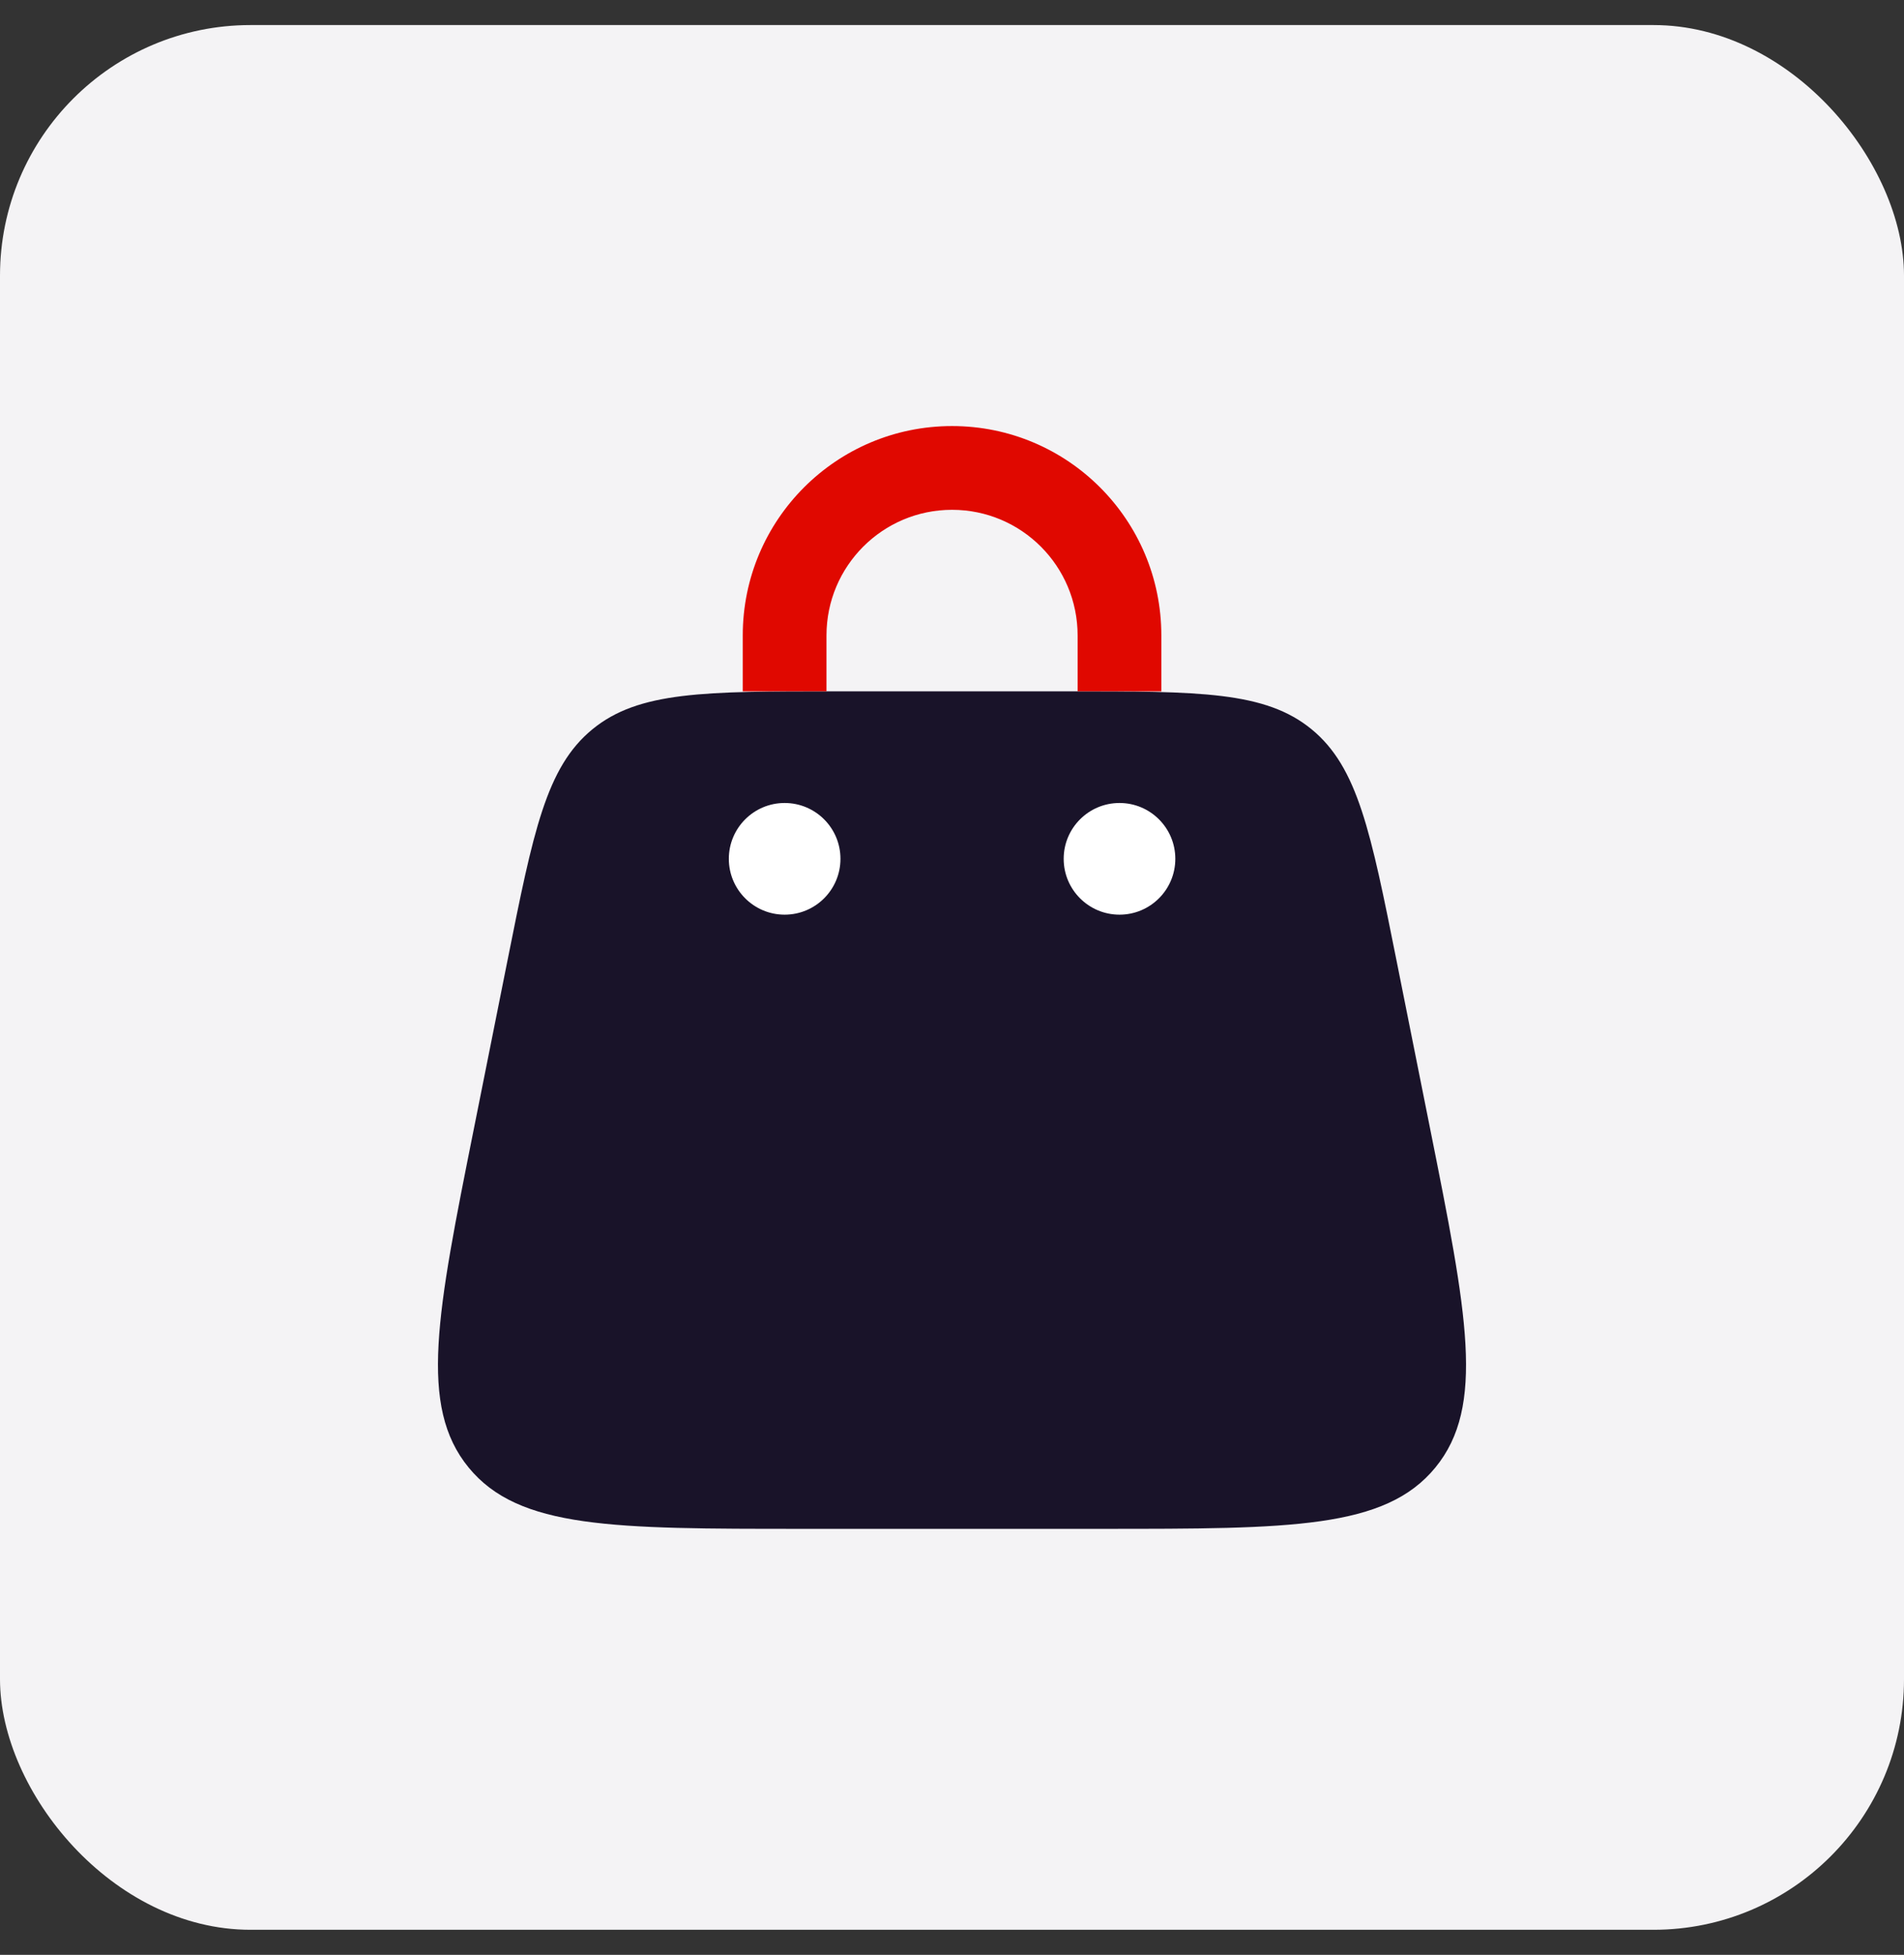
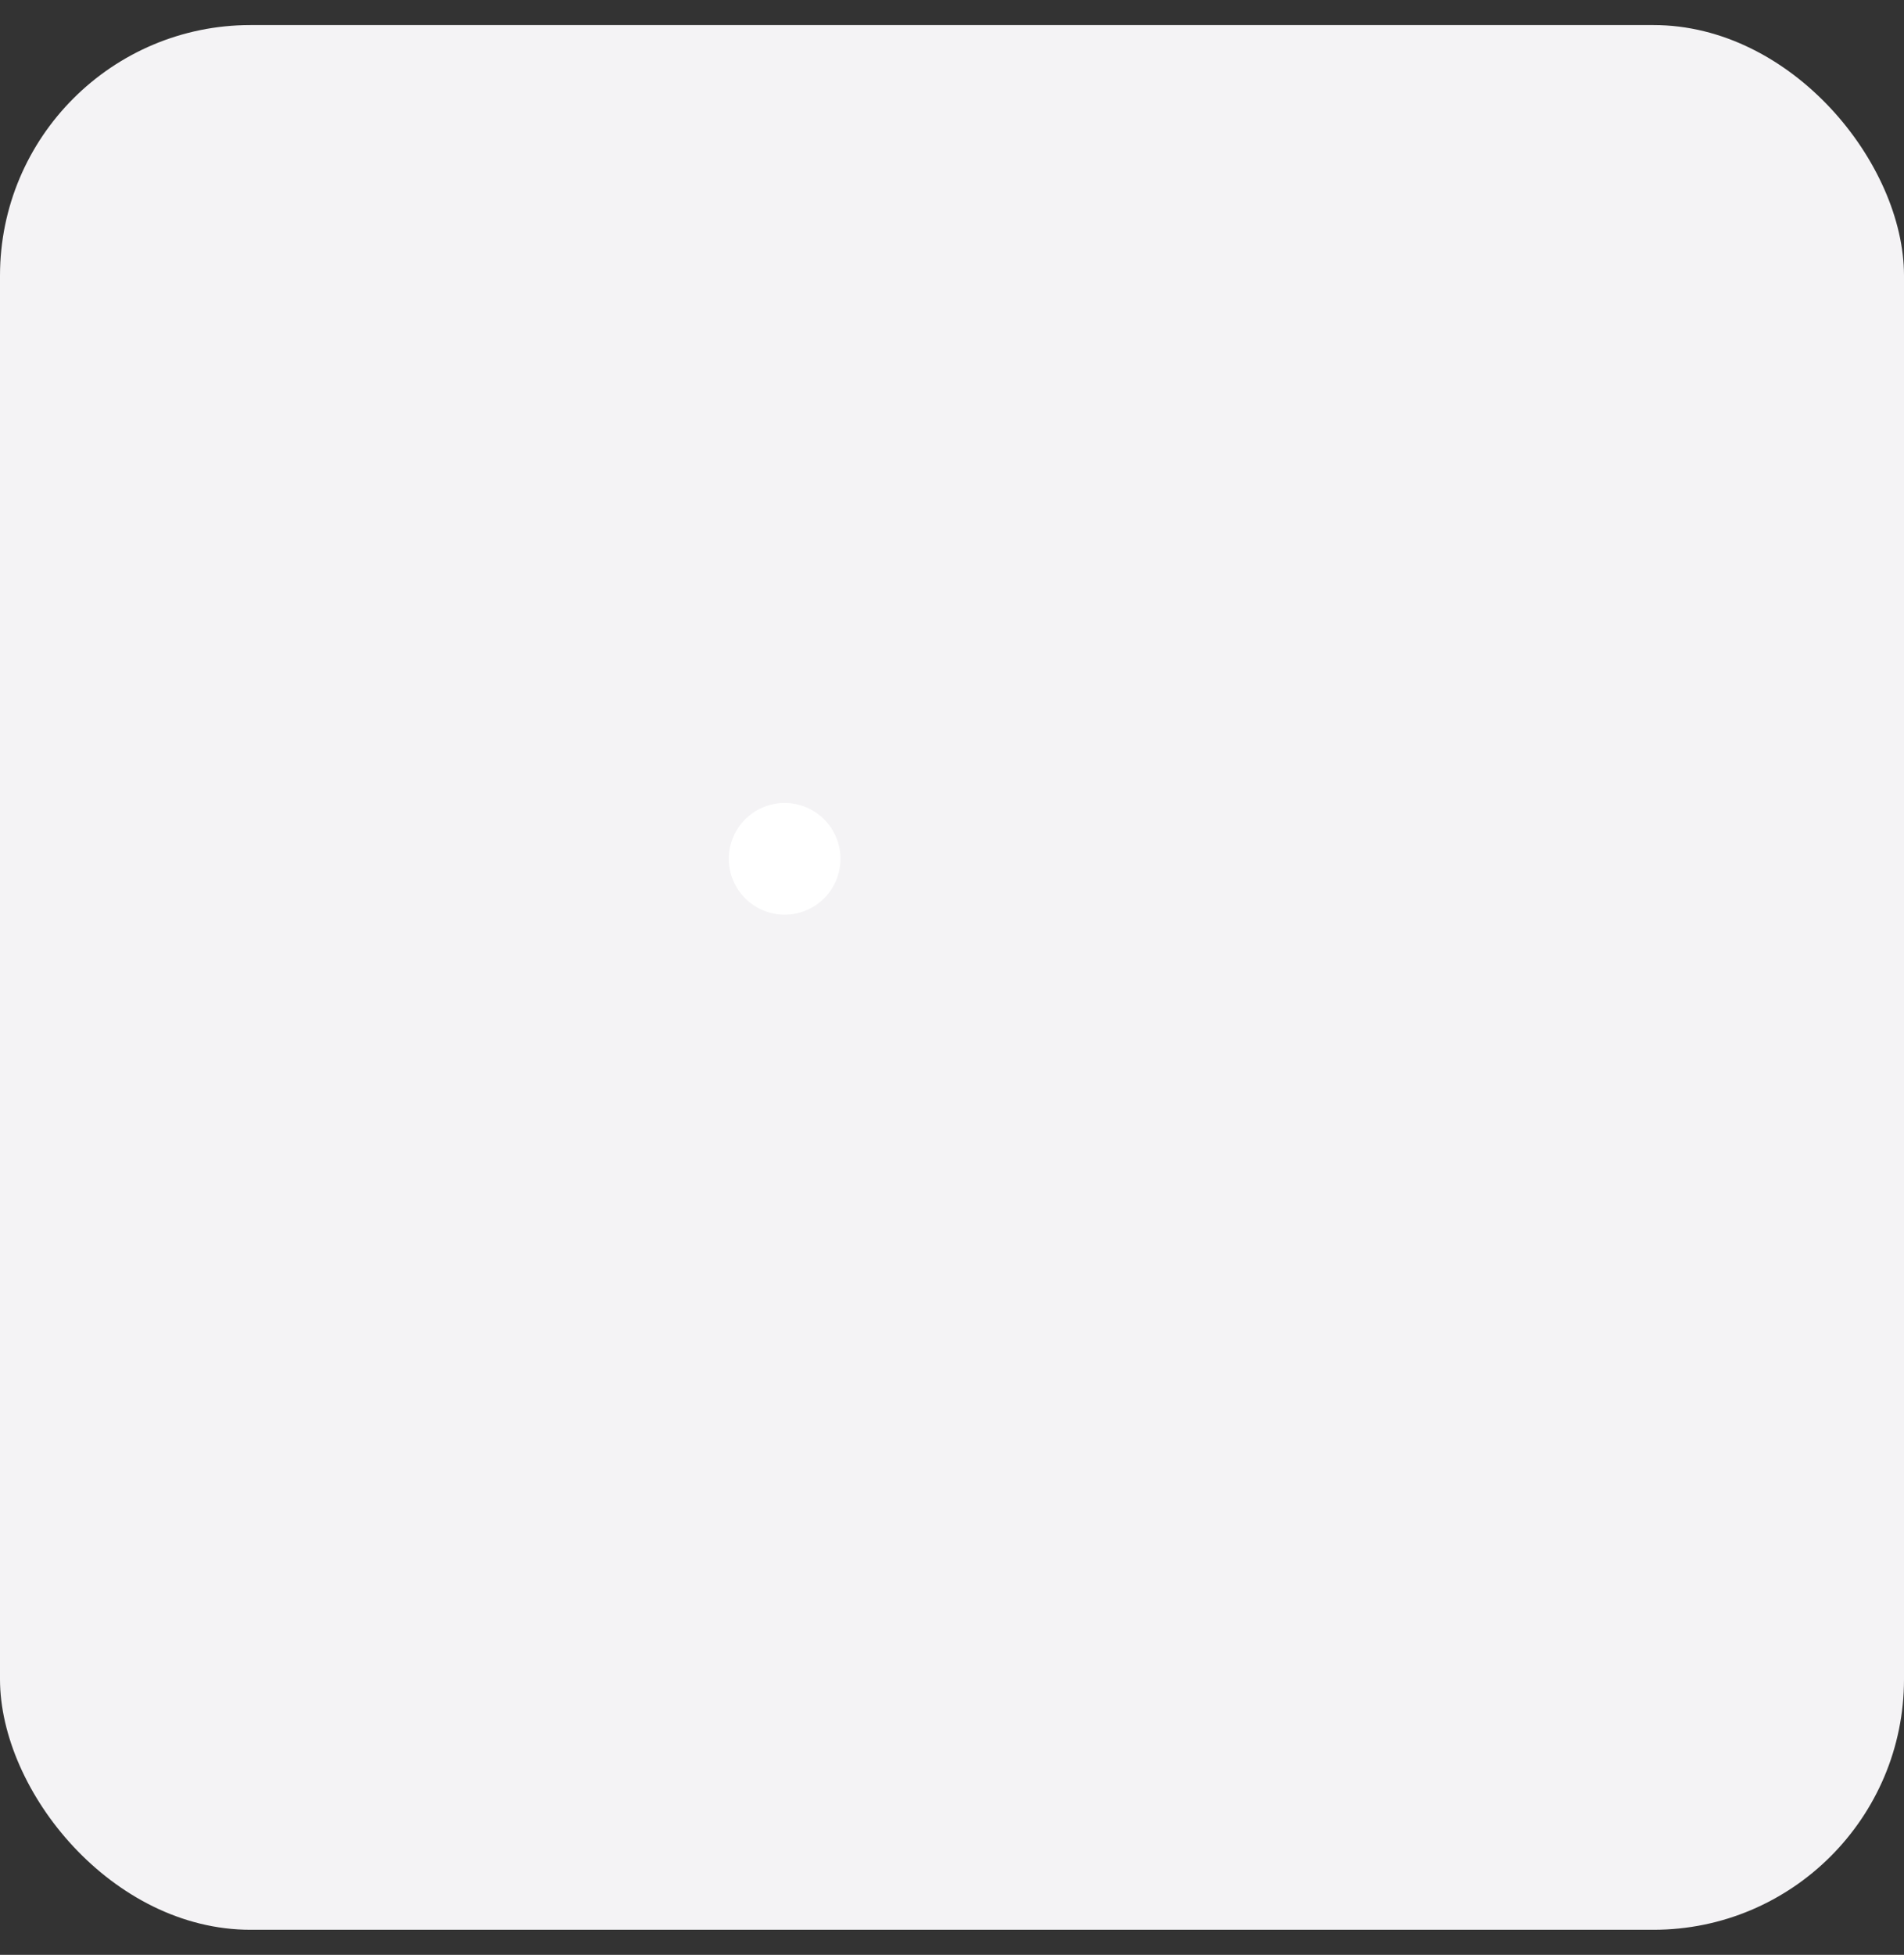
<svg xmlns="http://www.w3.org/2000/svg" width="38" height="39" viewBox="0 0 38 39" fill="none">
  <rect x="0" y="0" width="38" height="39" fill="#333333" stroke="none" />
  <rect y="0.5" width="38" height="38" rx="5" fill="#F4F3F5" />
-   <path d="M10.128 19.165C10.642 16.593 10.899 15.307 11.823 14.55C12.747 13.792 14.059 13.792 16.682 13.792H21.318C23.941 13.792 25.253 13.792 26.177 14.55C27.1 15.307 27.358 16.593 27.872 19.165L28.54 22.507C29.28 26.205 29.65 28.055 28.647 29.278C27.645 30.501 25.759 30.501 21.987 30.501H16.013C12.241 30.501 10.355 30.501 9.353 29.278C8.35 28.055 8.72 26.205 9.46 22.507L10.128 19.165Z" fill="#191329" />
-   <circle cx="22.343" cy="17.134" r="1.114" fill="white" />
  <circle cx="15.66" cy="17.134" r="1.114" fill="white" />
-   <path d="M16.495 12.677C16.495 11.293 17.617 10.171 19.001 10.171C20.385 10.171 21.507 11.293 21.507 12.677V13.791H21.988C22.407 13.791 22.804 13.791 23.178 13.793L23.178 12.677C23.178 10.37 21.308 8.5 19.001 8.5C16.694 8.5 14.824 10.37 14.824 12.677L14.824 13.793C15.198 13.791 15.595 13.791 16.014 13.791H16.495V12.677Z" fill="#E00800" />
</svg>